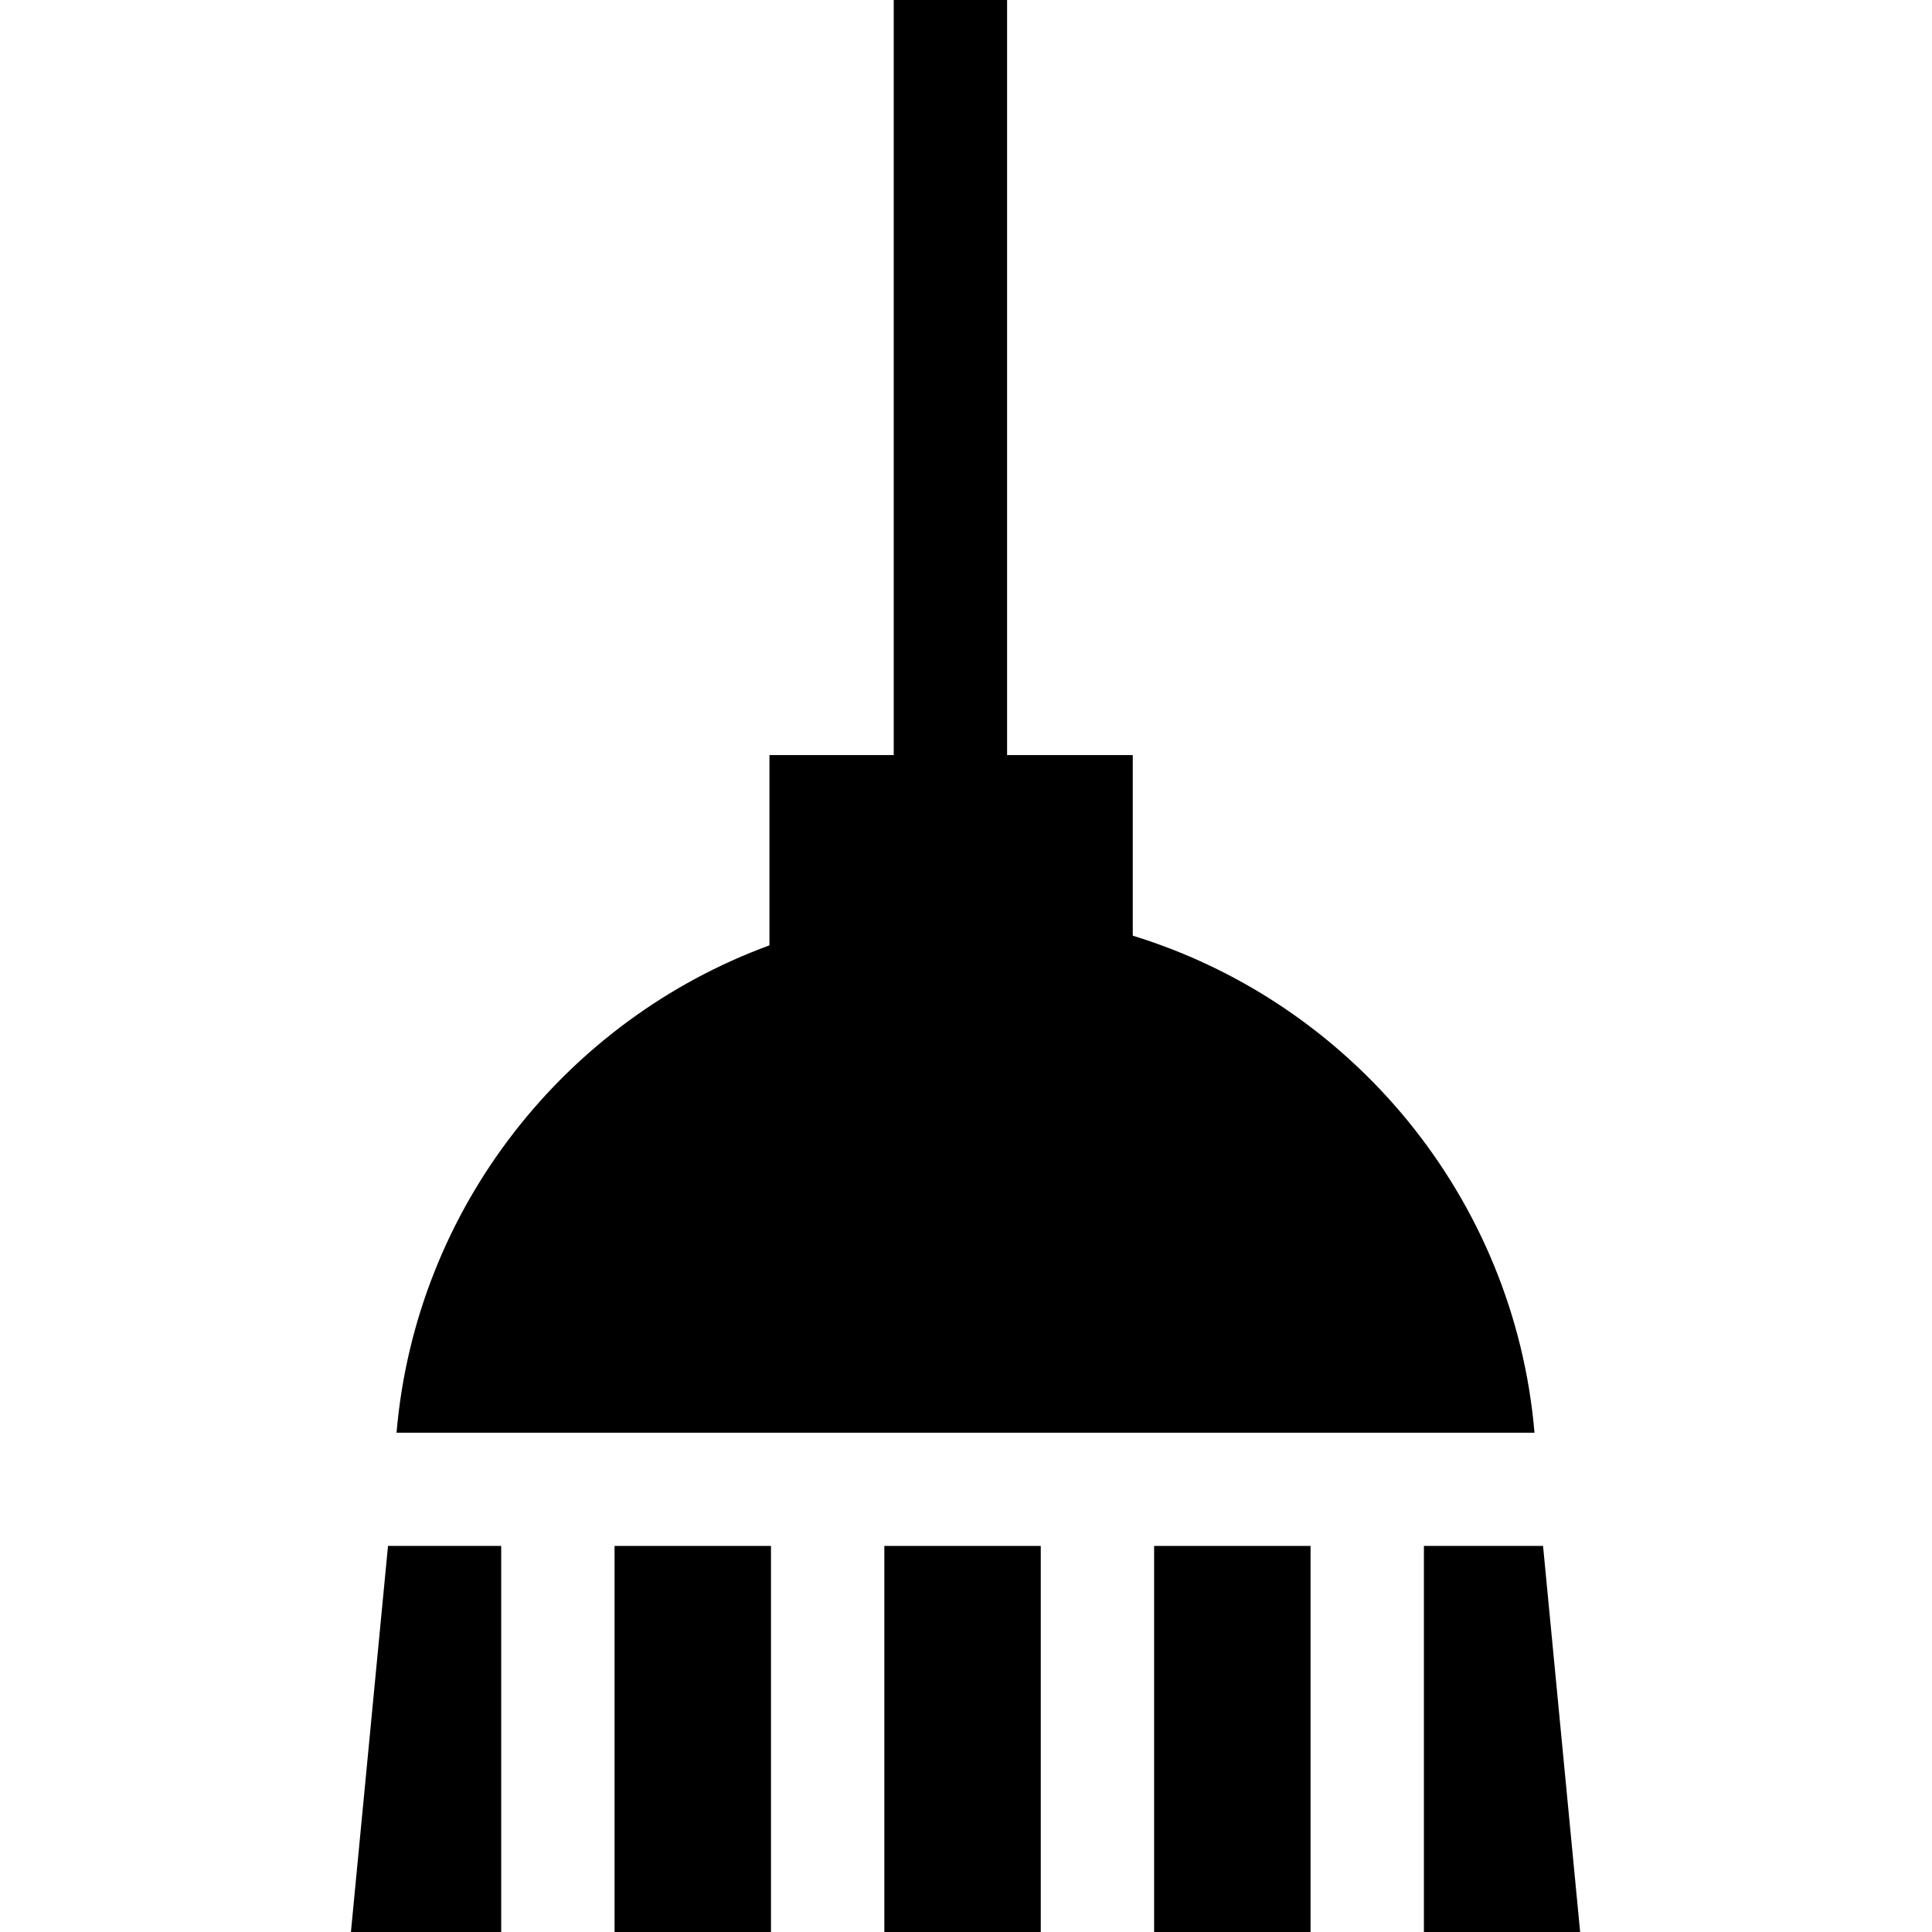
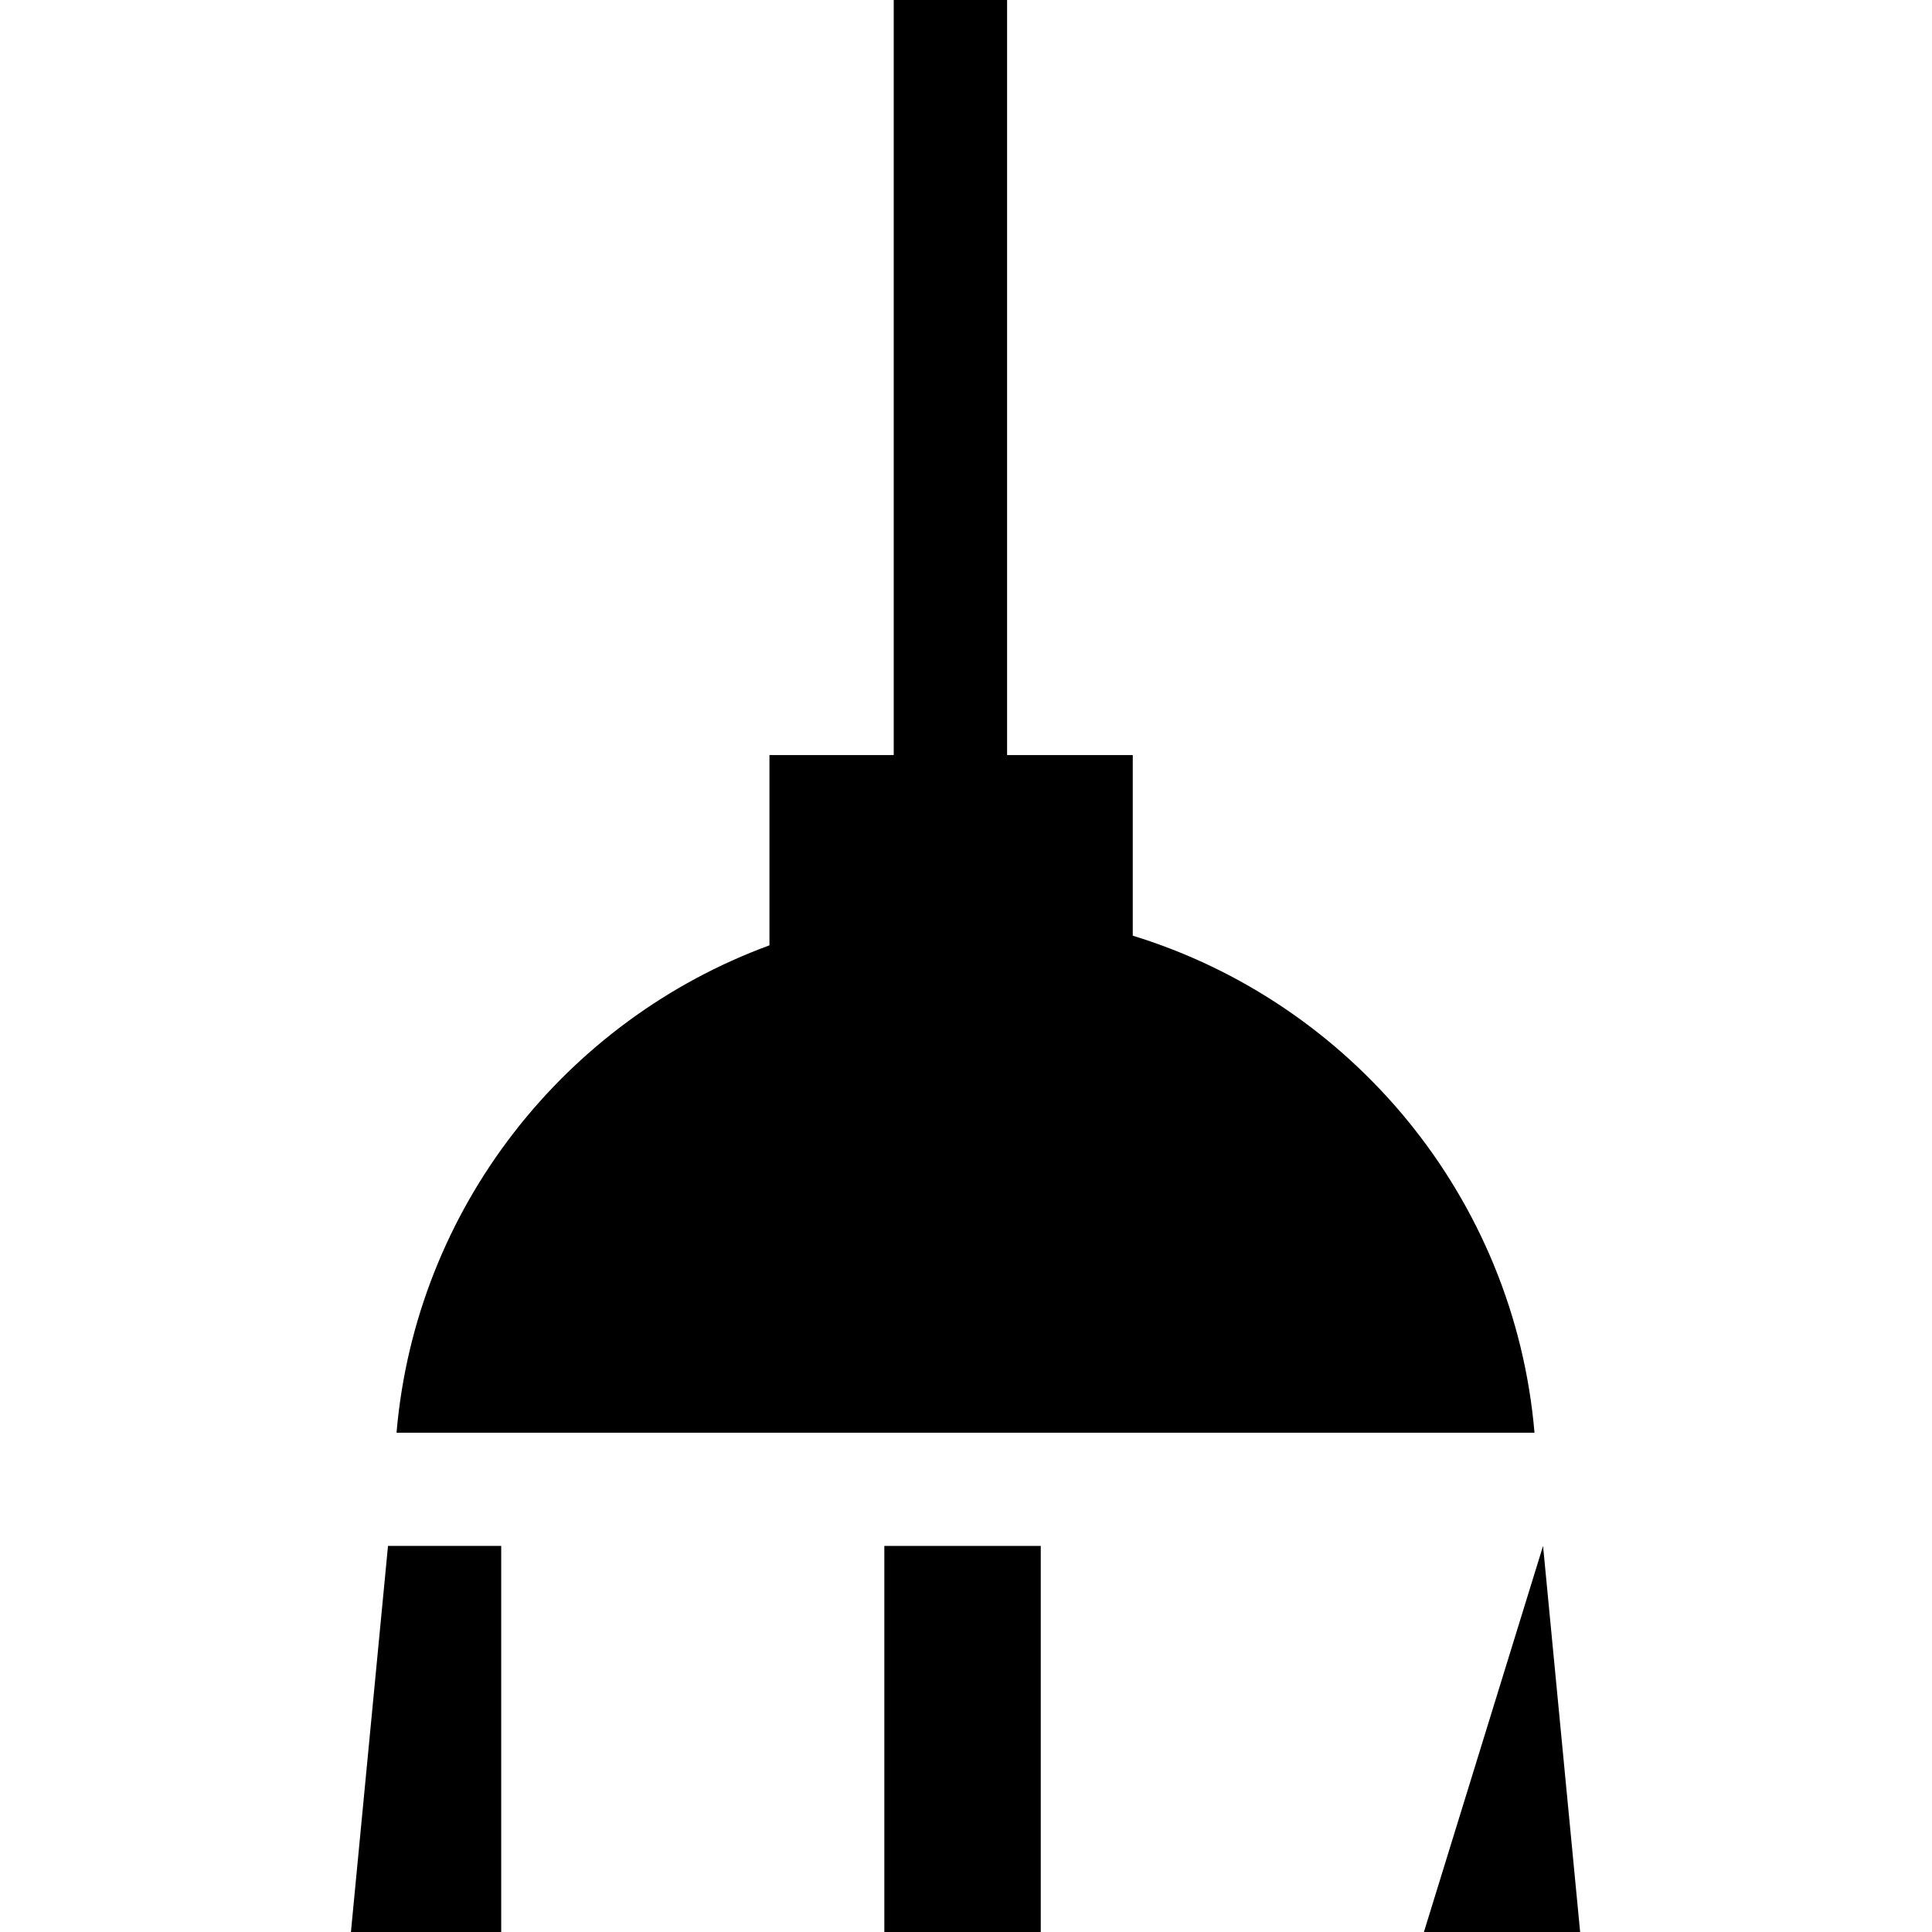
<svg xmlns="http://www.w3.org/2000/svg" height="512pt" viewBox="-93 0 512 512.001" width="512pt">
-   <path d="m212.855 409.688h41.453v102.312h-41.453zm0 0" />
-   <path d="m69.863 409.688h41.453v102.312h-41.453zm0 0" />
  <path d="m9.824 409.688-9.824 102.312h39.824v-102.312zm0 0" />
-   <path d="m284.352 512h41.402l-9.828-102.312h-31.574zm0 0" />
+   <path d="m284.352 512h41.402l-9.828-102.312zm0 0" />
  <path d="m207.195 247.965v-47.855h-33.305v-200.109h-30.043v200.109h-32.934v50.418c-54.047 19.816-93.738 69.625-98.828 129.16h301.574c-5.324-62.305-48.551-113.953-106.465-131.723zm0 0" />
  <path d="m141.359 409.688h41.453v102.312h-41.453zm0 0" />
</svg>